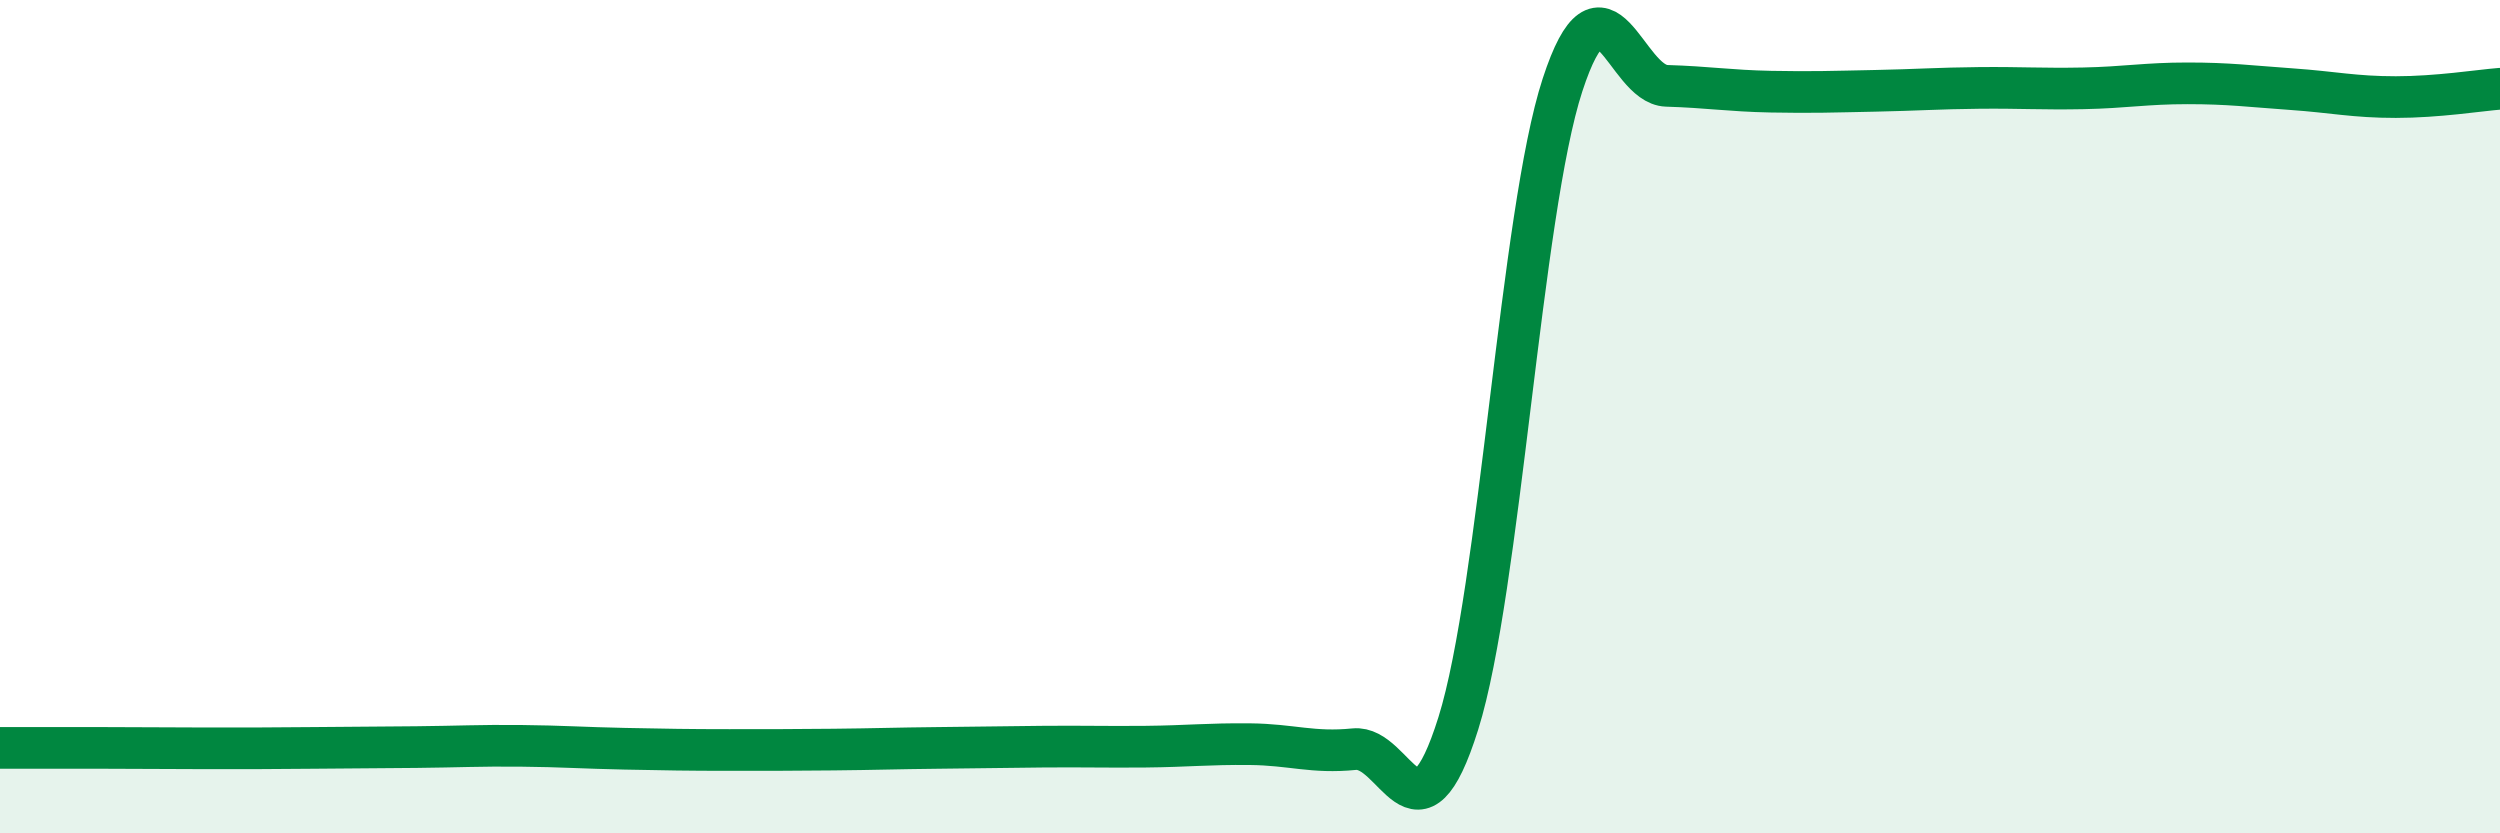
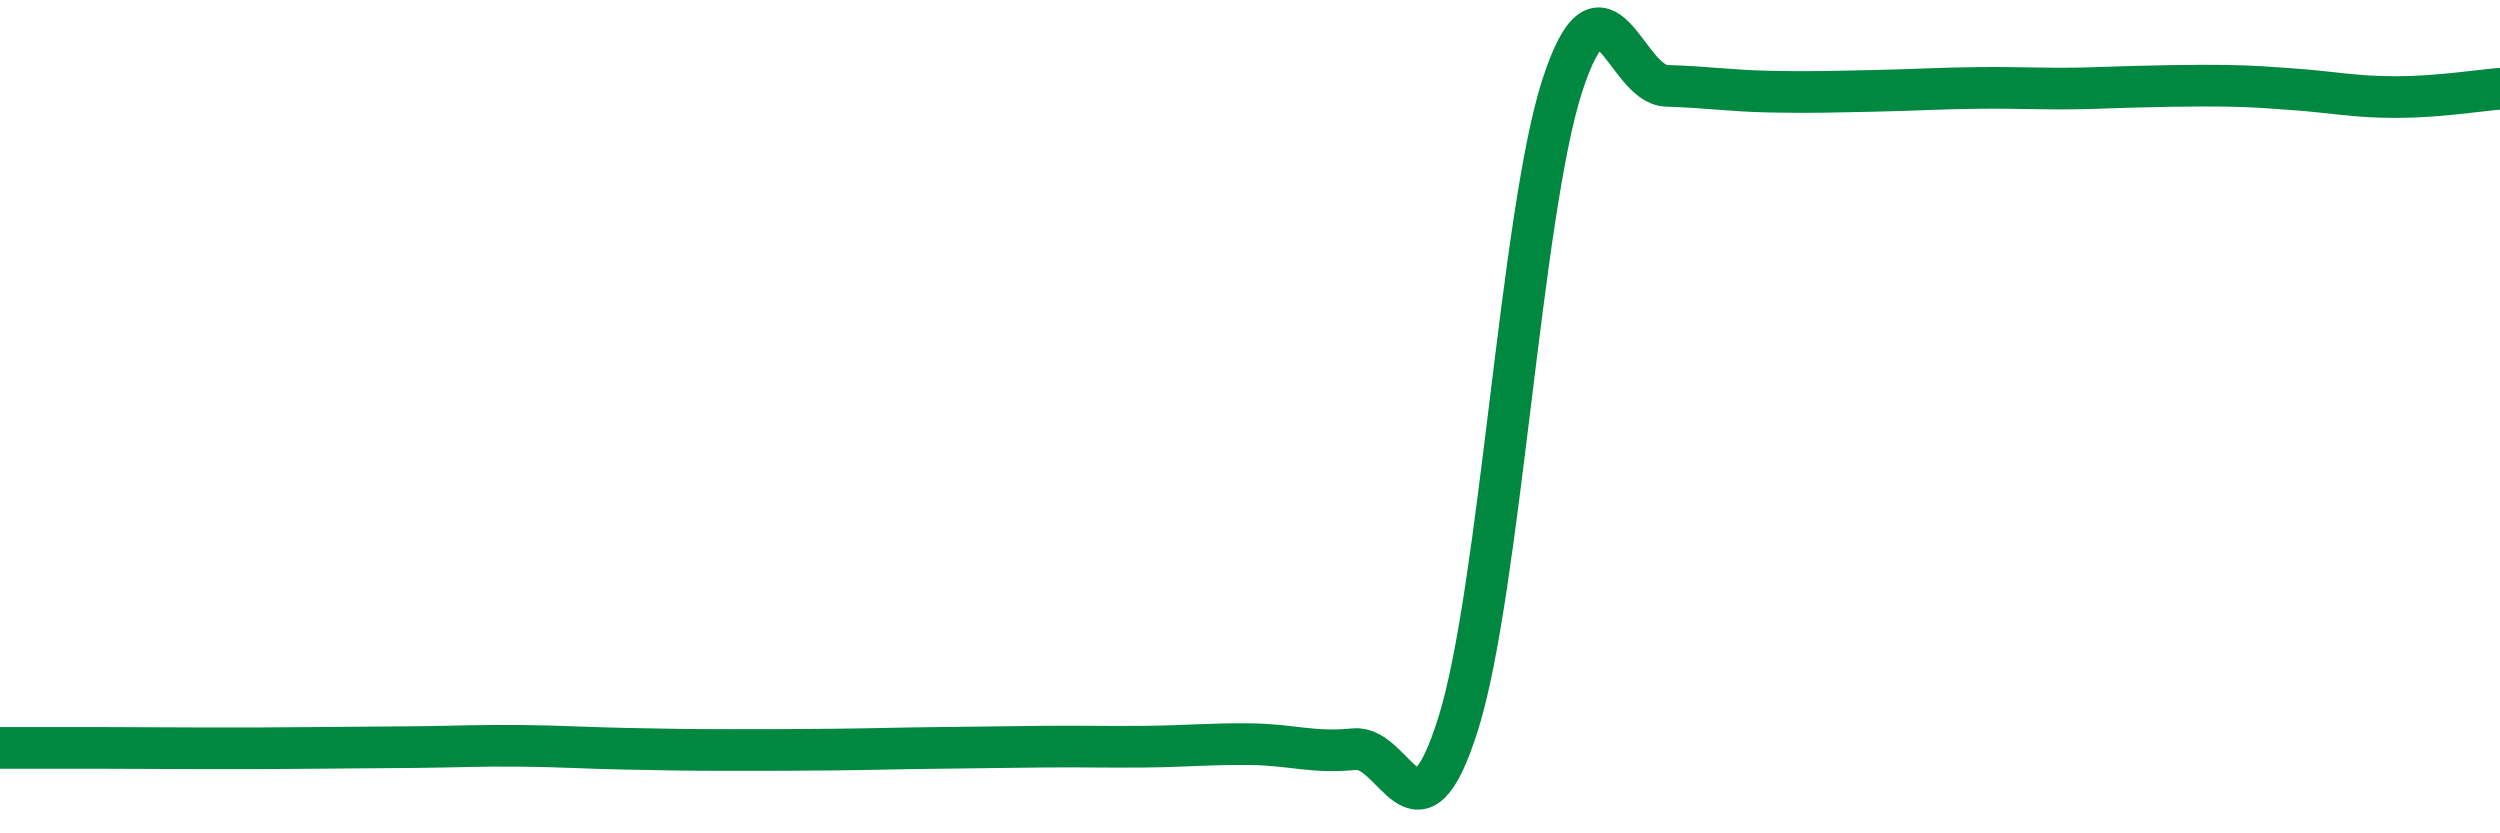
<svg xmlns="http://www.w3.org/2000/svg" width="60" height="20" viewBox="0 0 60 20">
-   <path d="M 0,17.95 C 0.5,17.95 1.5,17.95 2.5,17.95 C 3.5,17.95 4,17.96 5,17.96 C 6,17.96 6.5,17.96 7.5,17.95 C 8.5,17.94 9,17.94 10,17.93 C 11,17.92 11.5,17.89 12.5,17.9 C 13.5,17.91 14,17.95 15,17.97 C 16,17.99 16.5,18 17.5,18 C 18.5,18 19,18 20,17.99 C 21,17.98 21.5,17.96 22.5,17.95 C 23.5,17.94 24,17.93 25,17.92 C 26,17.91 26.5,17.93 27.5,17.92 C 28.5,17.91 29,17.85 30,17.86 C 31,17.87 31.5,18.08 32.5,17.98 C 33.5,17.88 34,20.55 35,17.36 C 36,14.17 36.5,5.1 37.5,2.04 C 38.5,-1.02 39,2.03 40,2.06 C 41,2.09 41.5,2.18 42.5,2.2 C 43.5,2.22 44,2.2 45,2.18 C 46,2.16 46.5,2.12 47.5,2.11 C 48.5,2.1 49,2.14 50,2.12 C 51,2.1 51.5,2 52.5,2 C 53.5,2 54,2.07 55,2.14 C 56,2.21 56.5,2.33 57.5,2.33 C 58.5,2.33 59.5,2.17 60,2.13L60 20L0 20Z" fill="#008740" opacity="0.1" stroke-linecap="round" stroke-linejoin="round" />
-   <path d="M 0,17.95 C 0.5,17.95 1.5,17.95 2.5,17.95 C 3.5,17.95 4,17.96 5,17.96 C 6,17.96 6.5,17.96 7.5,17.95 C 8.5,17.94 9,17.94 10,17.93 C 11,17.92 11.5,17.89 12.5,17.9 C 13.5,17.91 14,17.95 15,17.97 C 16,17.99 16.5,18 17.5,18 C 18.5,18 19,18 20,17.99 C 21,17.98 21.5,17.96 22.5,17.95 C 23.5,17.94 24,17.93 25,17.92 C 26,17.91 26.5,17.93 27.5,17.92 C 28.5,17.91 29,17.85 30,17.86 C 31,17.87 31.5,18.08 32.5,17.98 C 33.5,17.88 34,20.55 35,17.36 C 36,14.17 36.5,5.1 37.5,2.04 C 38.5,-1.02 39,2.03 40,2.06 C 41,2.09 41.5,2.18 42.5,2.2 C 43.5,2.22 44,2.2 45,2.18 C 46,2.16 46.5,2.12 47.5,2.11 C 48.5,2.1 49,2.14 50,2.12 C 51,2.1 51.5,2 52.5,2 C 53.5,2 54,2.07 55,2.14 C 56,2.21 56.5,2.33 57.5,2.33 C 58.5,2.33 59.5,2.17 60,2.13" stroke="#008740" stroke-width="1" fill="none" stroke-linecap="round" stroke-linejoin="round" />
+   <path d="M 0,17.95 C 0.5,17.95 1.5,17.95 2.5,17.95 C 3.5,17.95 4,17.96 5,17.96 C 6,17.96 6.5,17.96 7.5,17.95 C 8.5,17.94 9,17.94 10,17.93 C 11,17.92 11.5,17.89 12.5,17.9 C 13.5,17.91 14,17.95 15,17.97 C 16,17.99 16.5,18 17.5,18 C 18.5,18 19,18 20,17.99 C 21,17.98 21.5,17.96 22.5,17.95 C 23.5,17.94 24,17.93 25,17.92 C 26,17.91 26.5,17.93 27.5,17.92 C 28.5,17.91 29,17.85 30,17.86 C 31,17.87 31.5,18.08 32.5,17.98 C 33.5,17.88 34,20.55 35,17.36 C 36,14.17 36.5,5.1 37.5,2.04 C 38.5,-1.02 39,2.03 40,2.06 C 41,2.09 41.5,2.18 42.5,2.2 C 43.5,2.22 44,2.2 45,2.18 C 46,2.16 46.5,2.12 47.5,2.11 C 48.5,2.1 49,2.14 50,2.12 C 53.5,2 54,2.07 55,2.14 C 56,2.21 56.5,2.33 57.5,2.33 C 58.5,2.33 59.5,2.17 60,2.13" stroke="#008740" stroke-width="1" fill="none" stroke-linecap="round" stroke-linejoin="round" />
</svg>